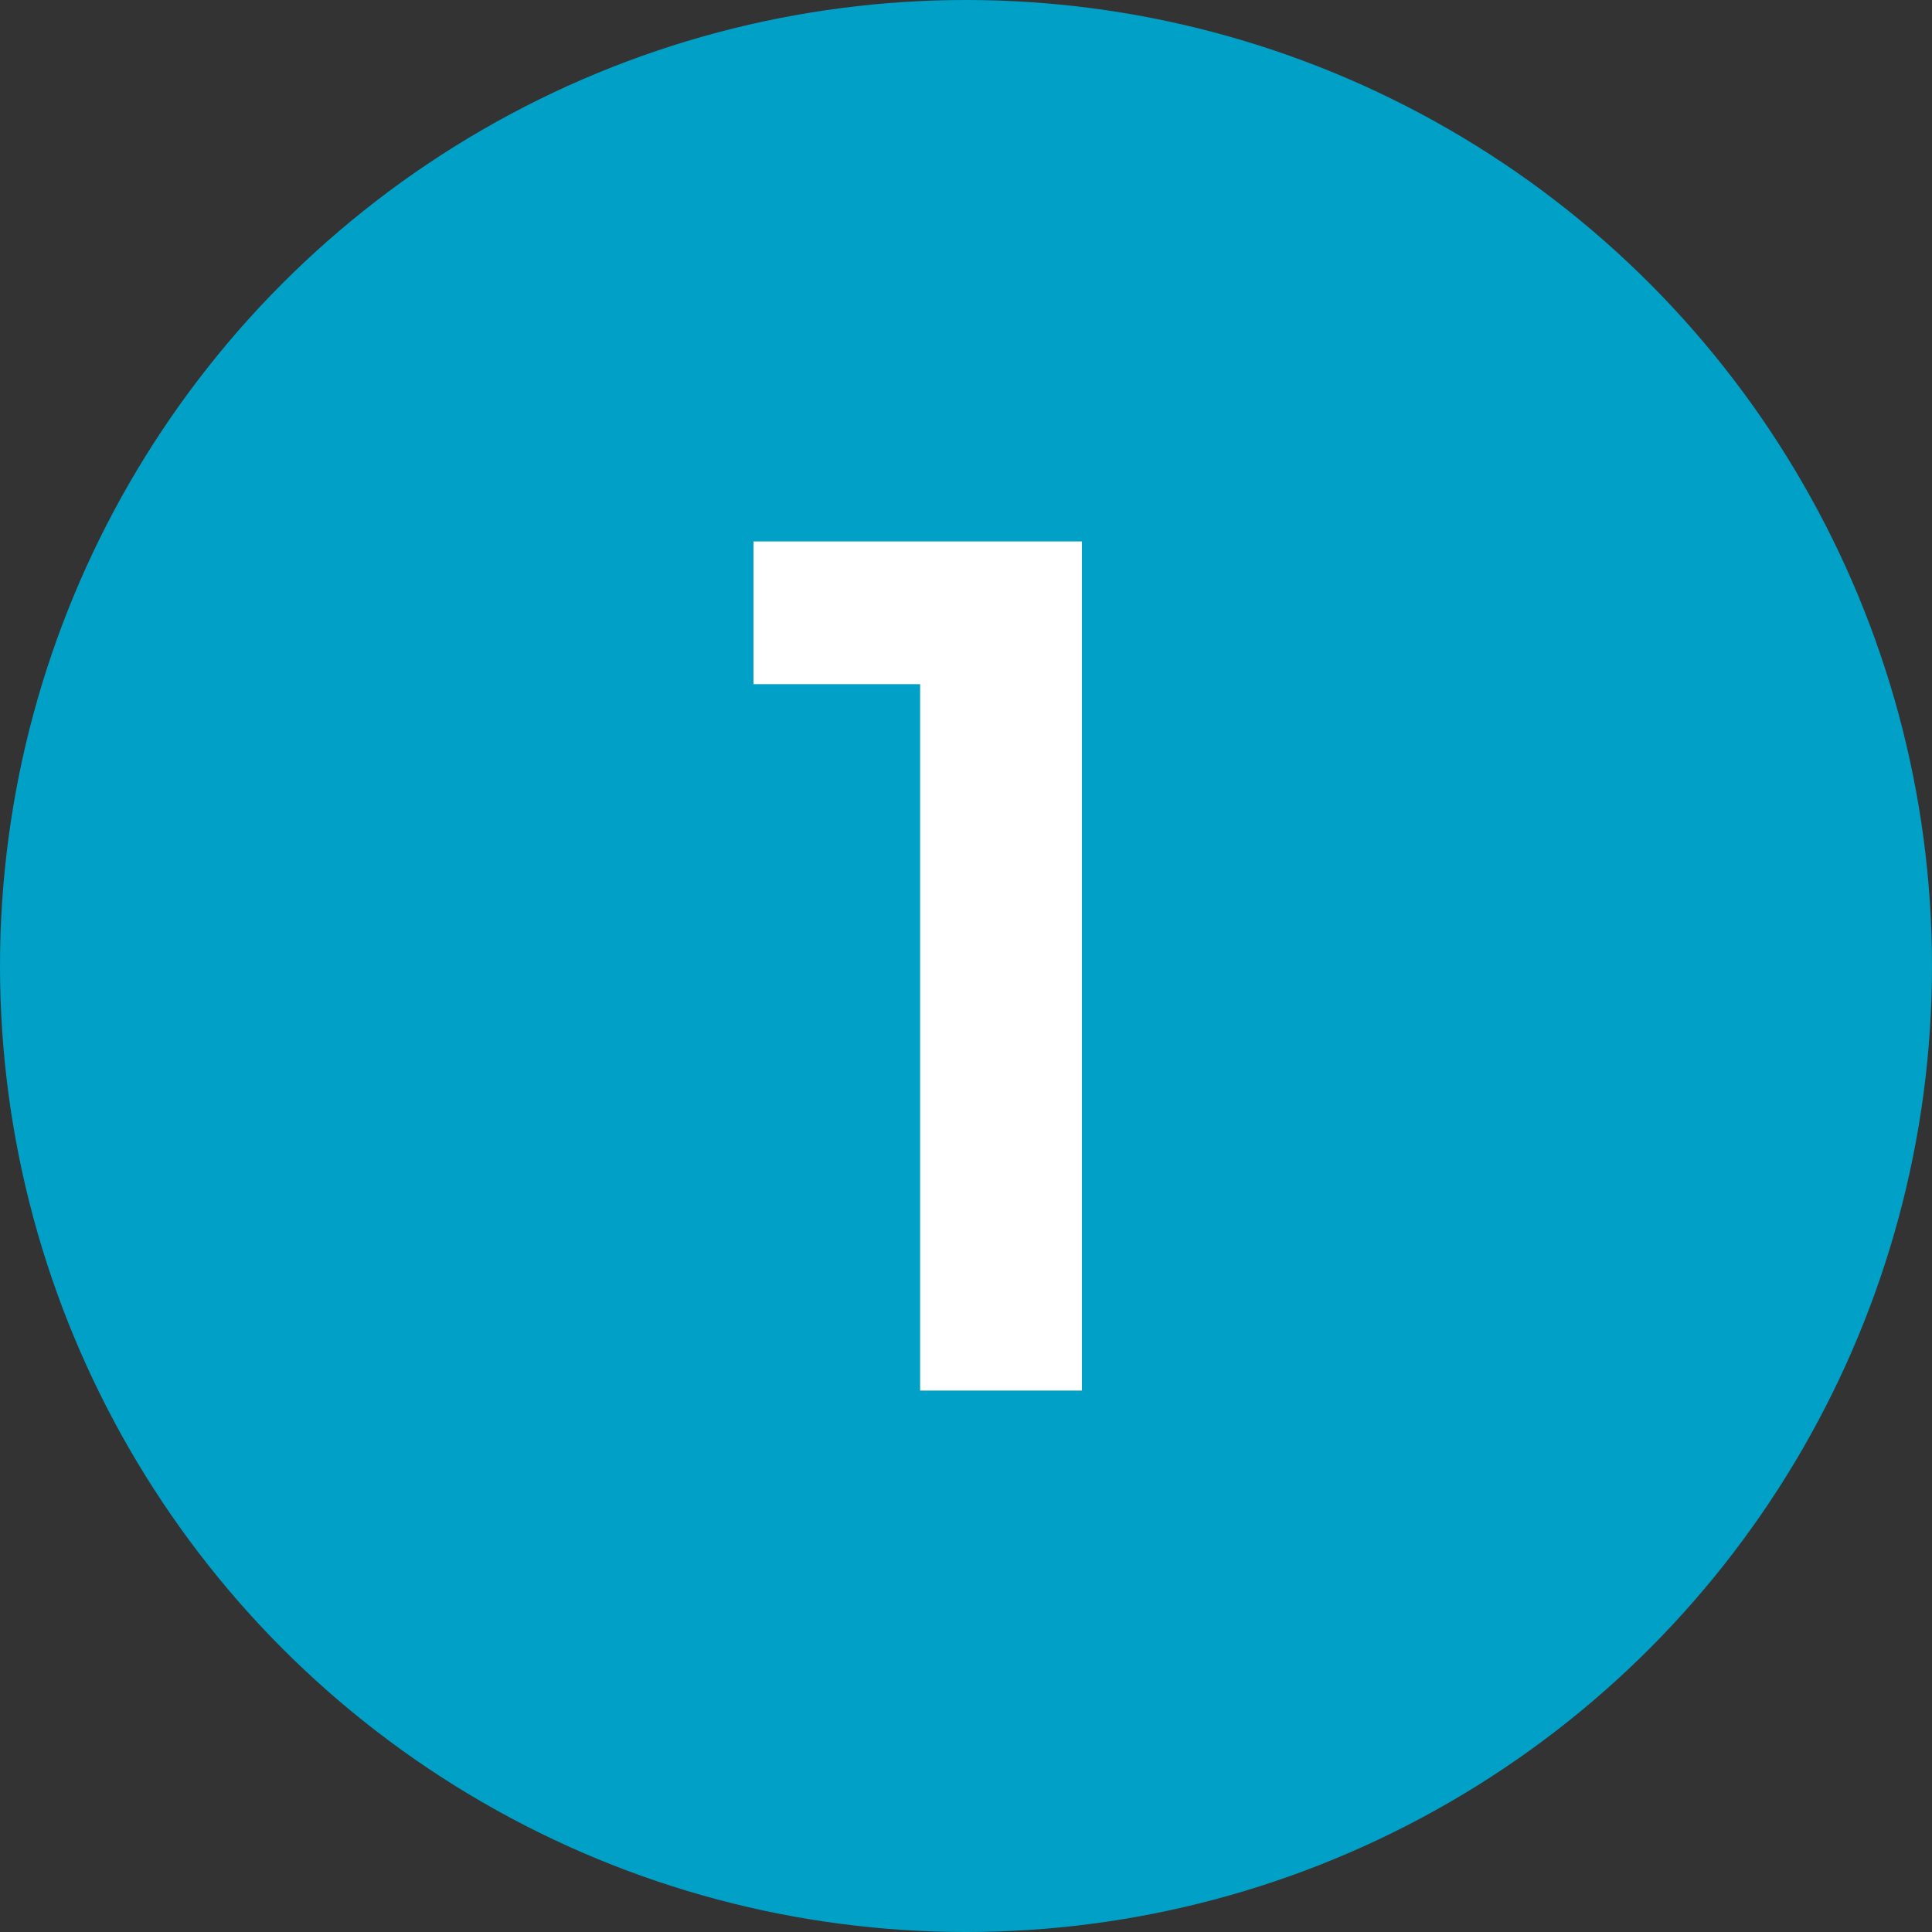
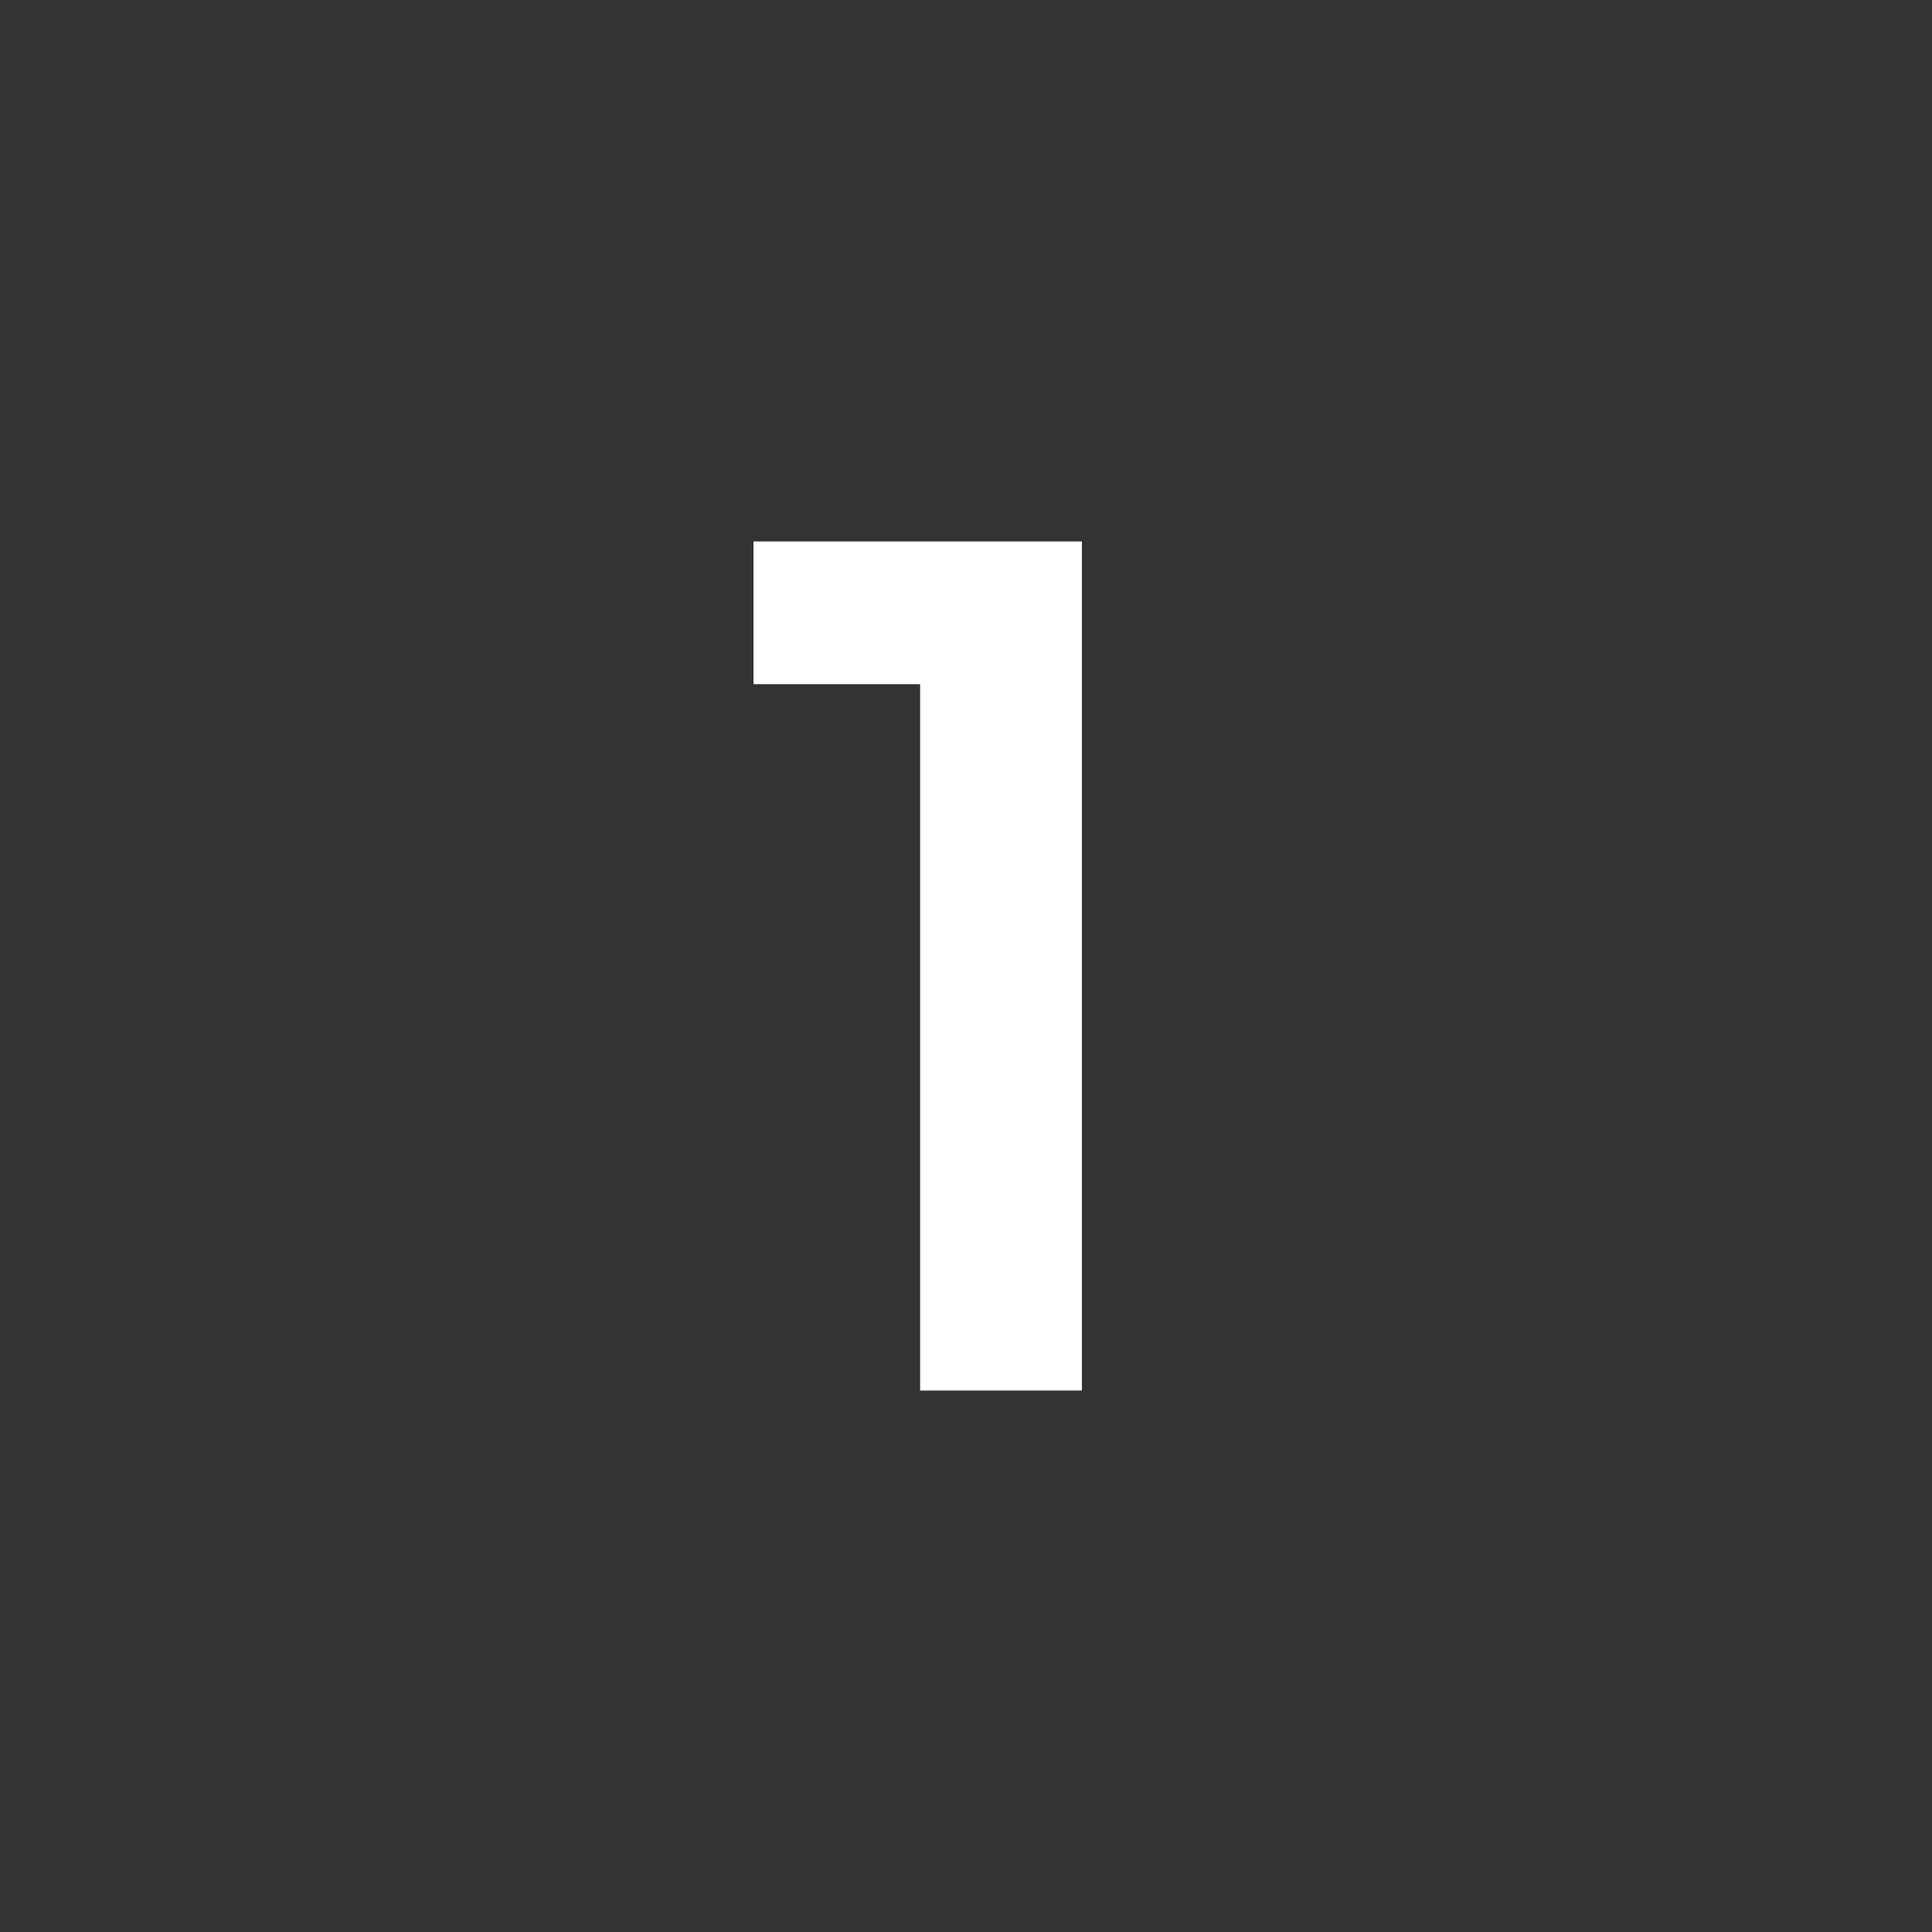
<svg xmlns="http://www.w3.org/2000/svg" id="_レイヤー_1" width="28.22mm" height="28.22mm" viewBox="0 0 80 80">
  <rect x="0" y="0" width="80" height="80" fill="#333333" stroke="none" />
  <defs>
    <style>.cls-1{fill:#fff;}.cls-2{fill:#00a0c7;}</style>
  </defs>
-   <circle class="cls-2" cx="40" cy="40" r="40" />
  <polygon class="cls-1" points="44.3 22.42 38.1 22.42 31.2 22.42 31.2 28.33 38.1 28.33 38.1 57.58 44.8 57.58 44.8 22.42 44.3 22.42" />
</svg>